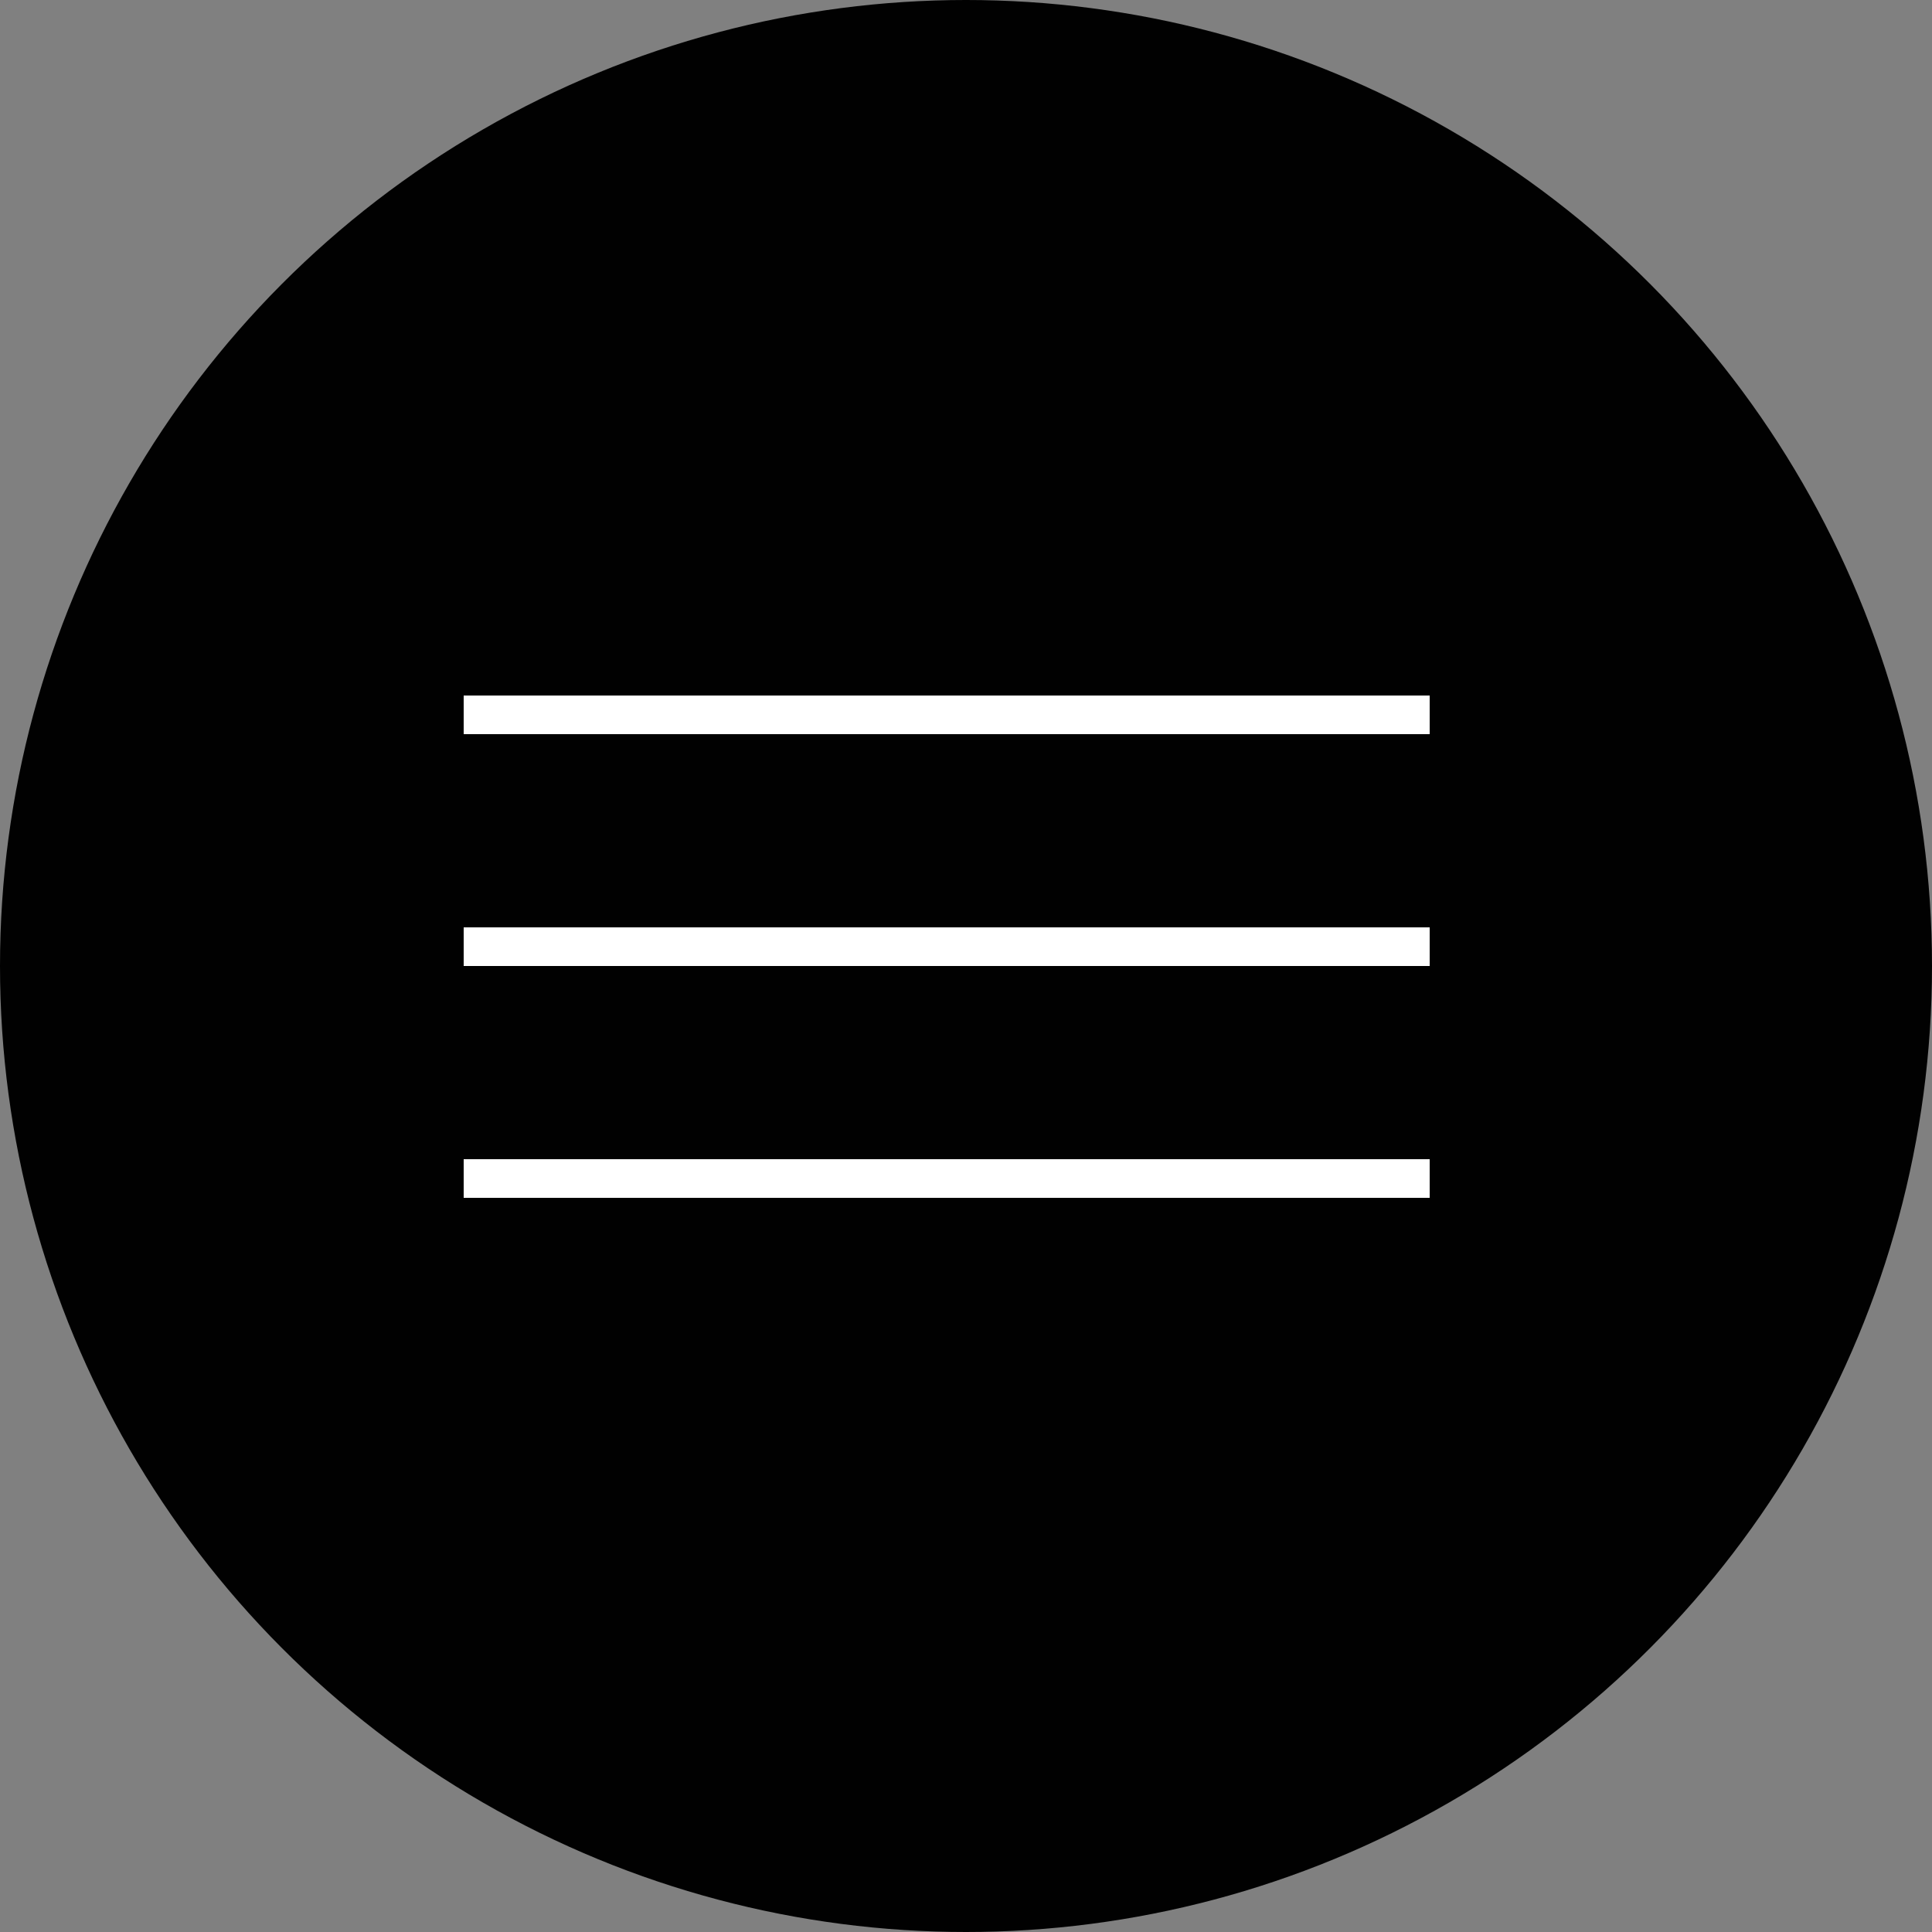
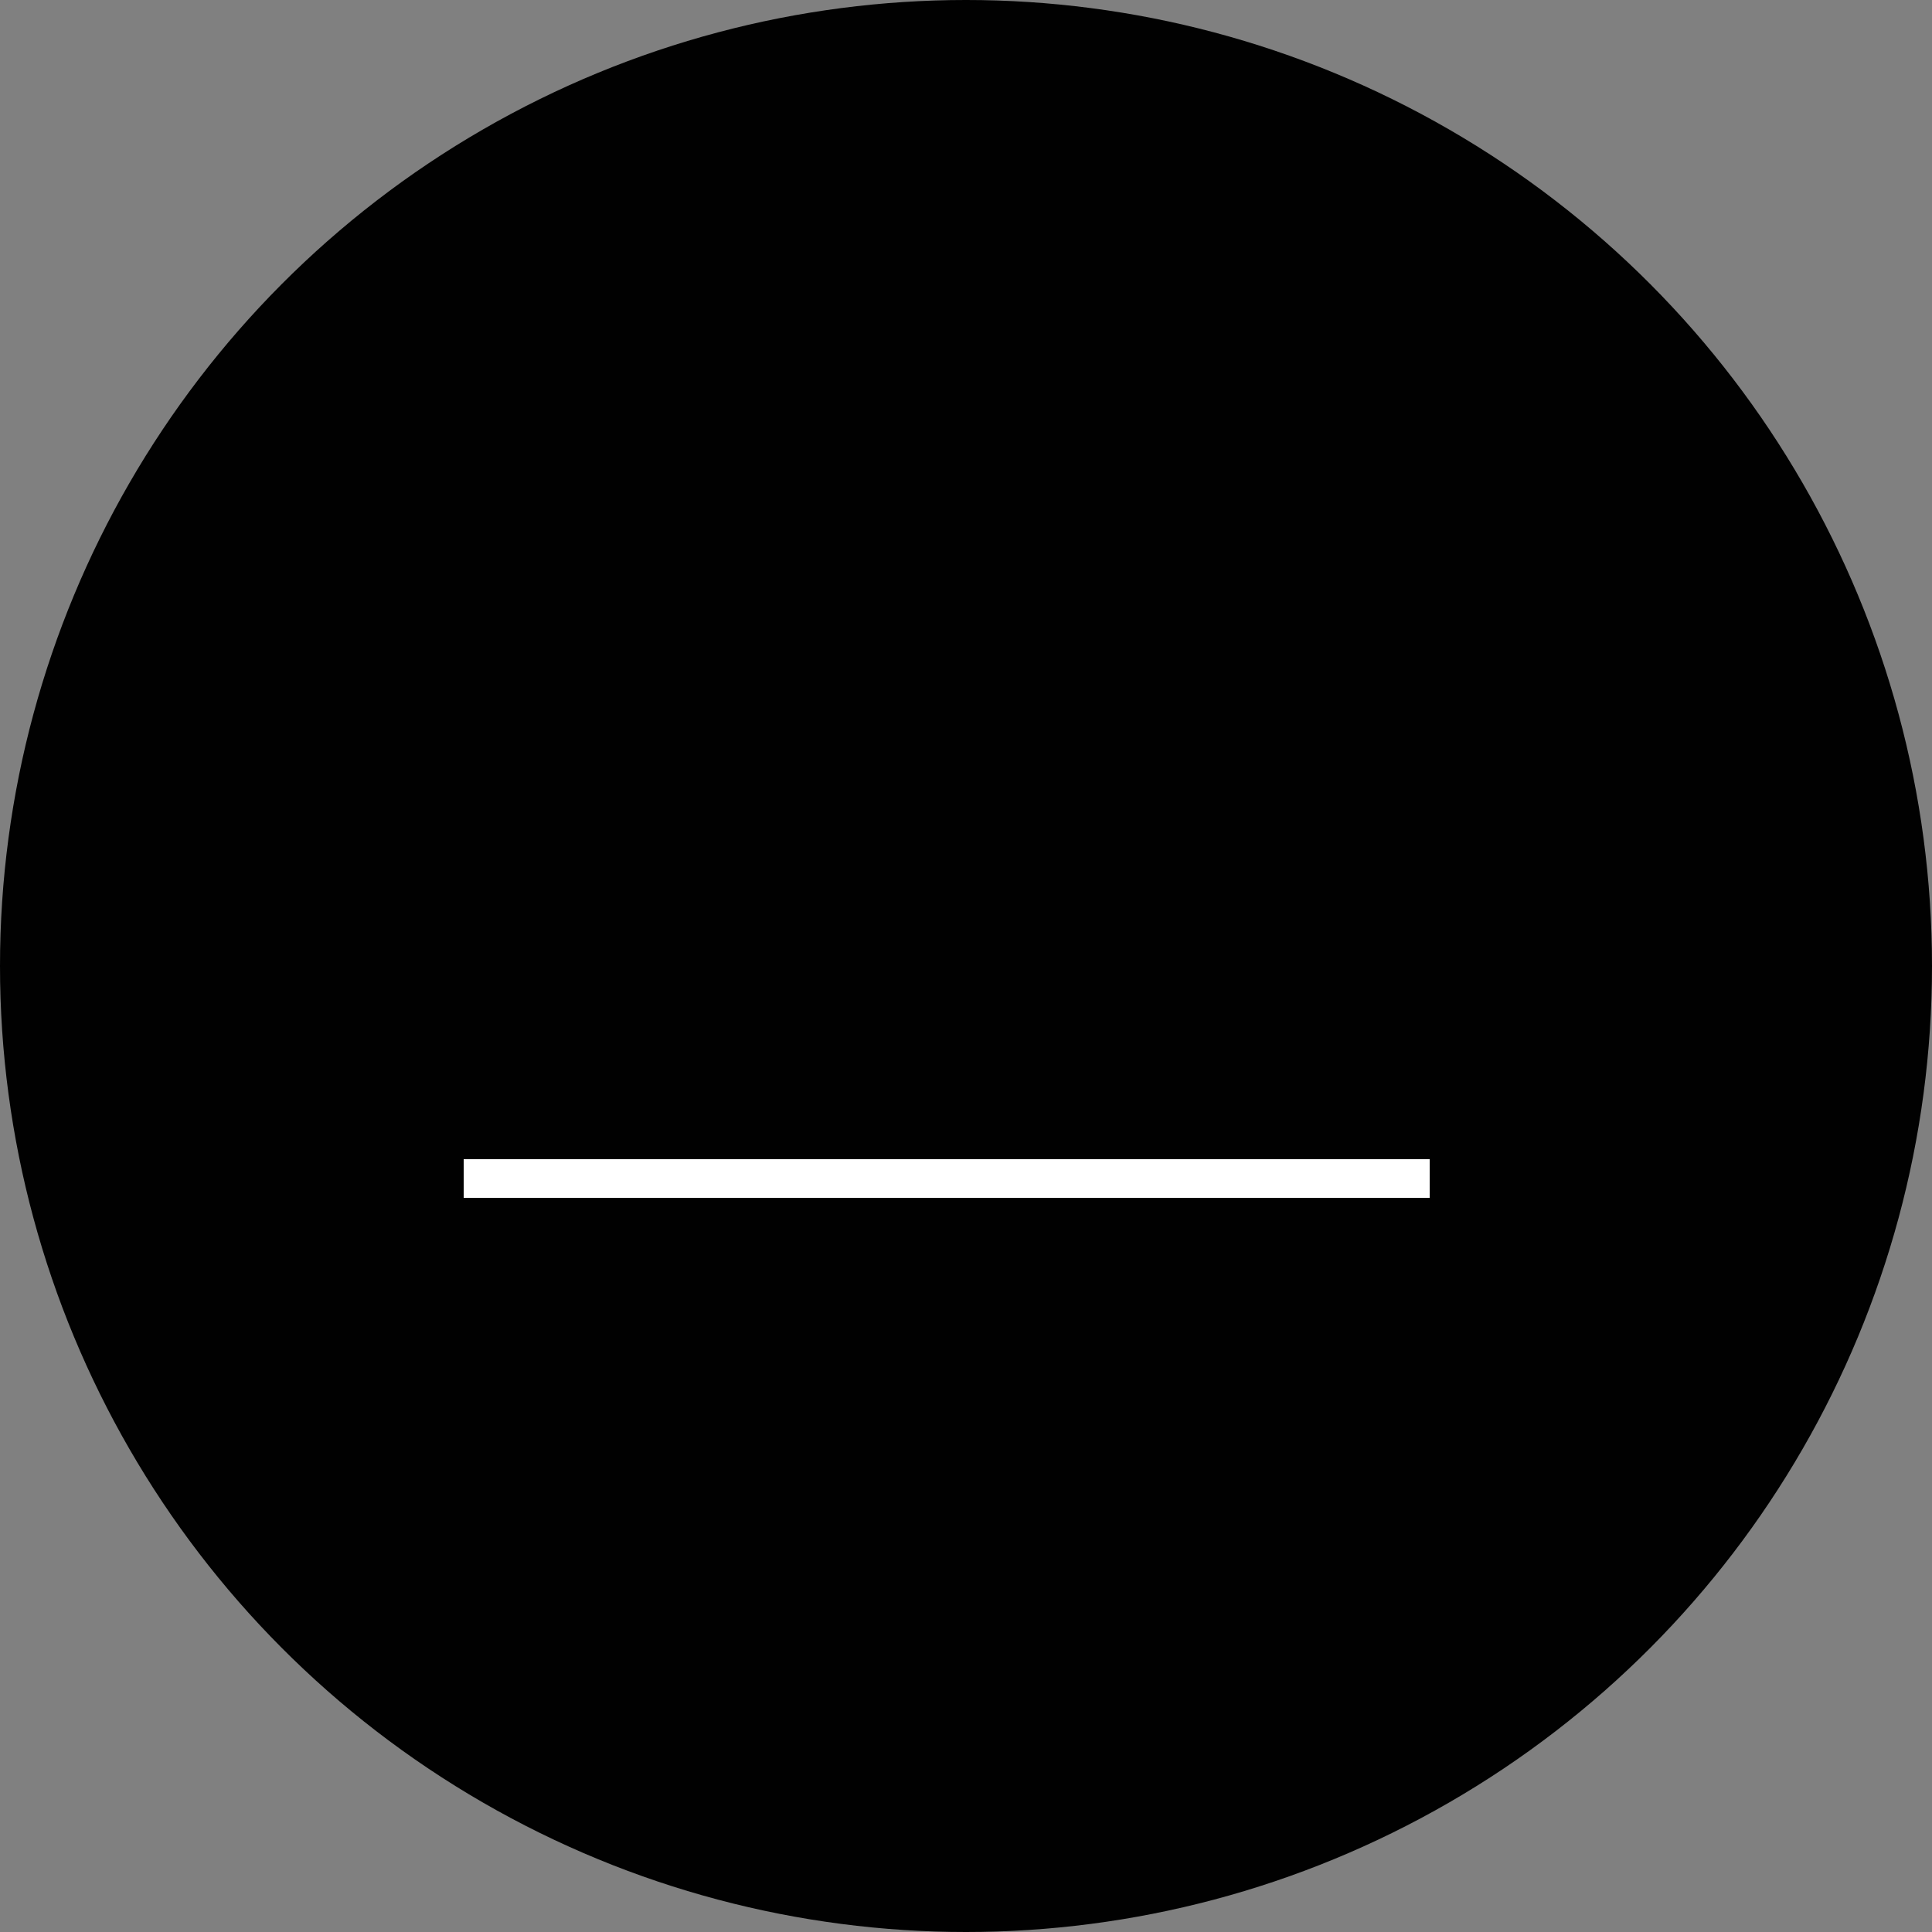
<svg xmlns="http://www.w3.org/2000/svg" width="50" height="50" viewBox="0 0 50 50" fill="none">
  <rect x="0" y="0" width="50" height="50" fill="#808080" stroke="none" />
  <circle cx="25" cy="25" r="25" fill="#010101" />
-   <line x1="12" y1="18.5" x2="37" y2="18.5" stroke="white" />
-   <line x1="12" y1="24.5" x2="37" y2="24.5" stroke="white" />
  <line x1="12" y1="30.5" x2="37" y2="30.5" stroke="white" />
</svg>